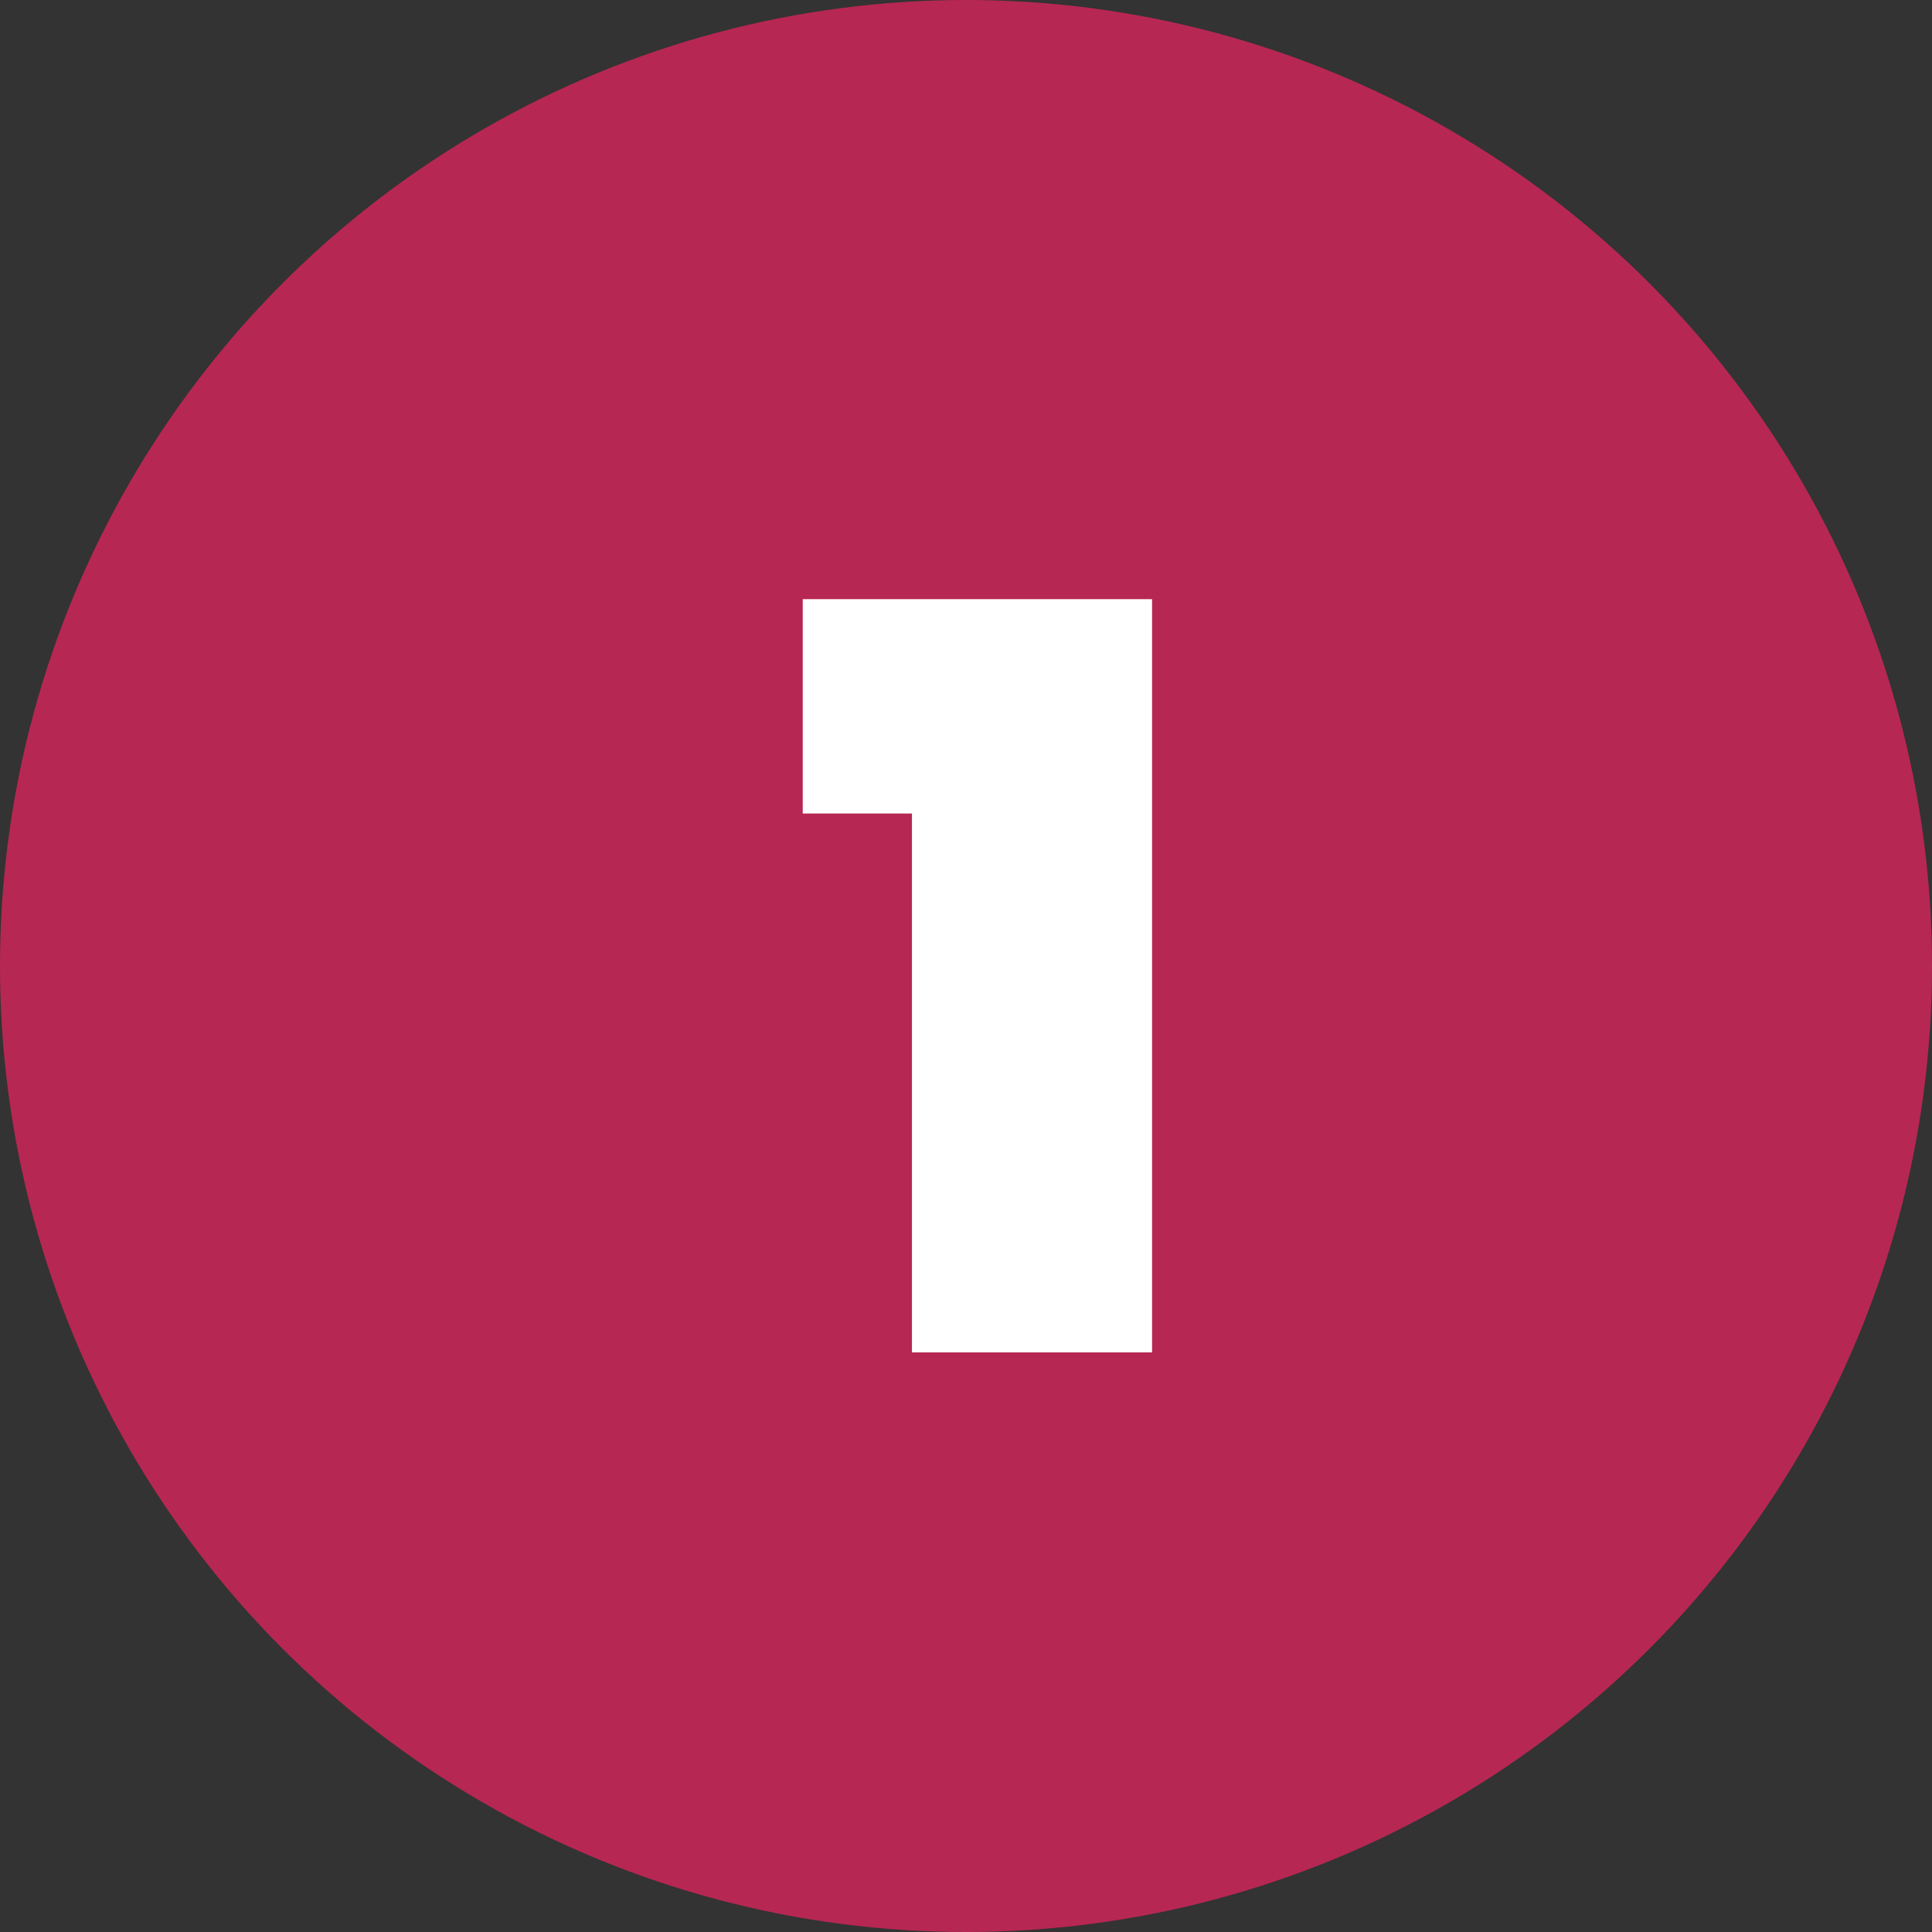
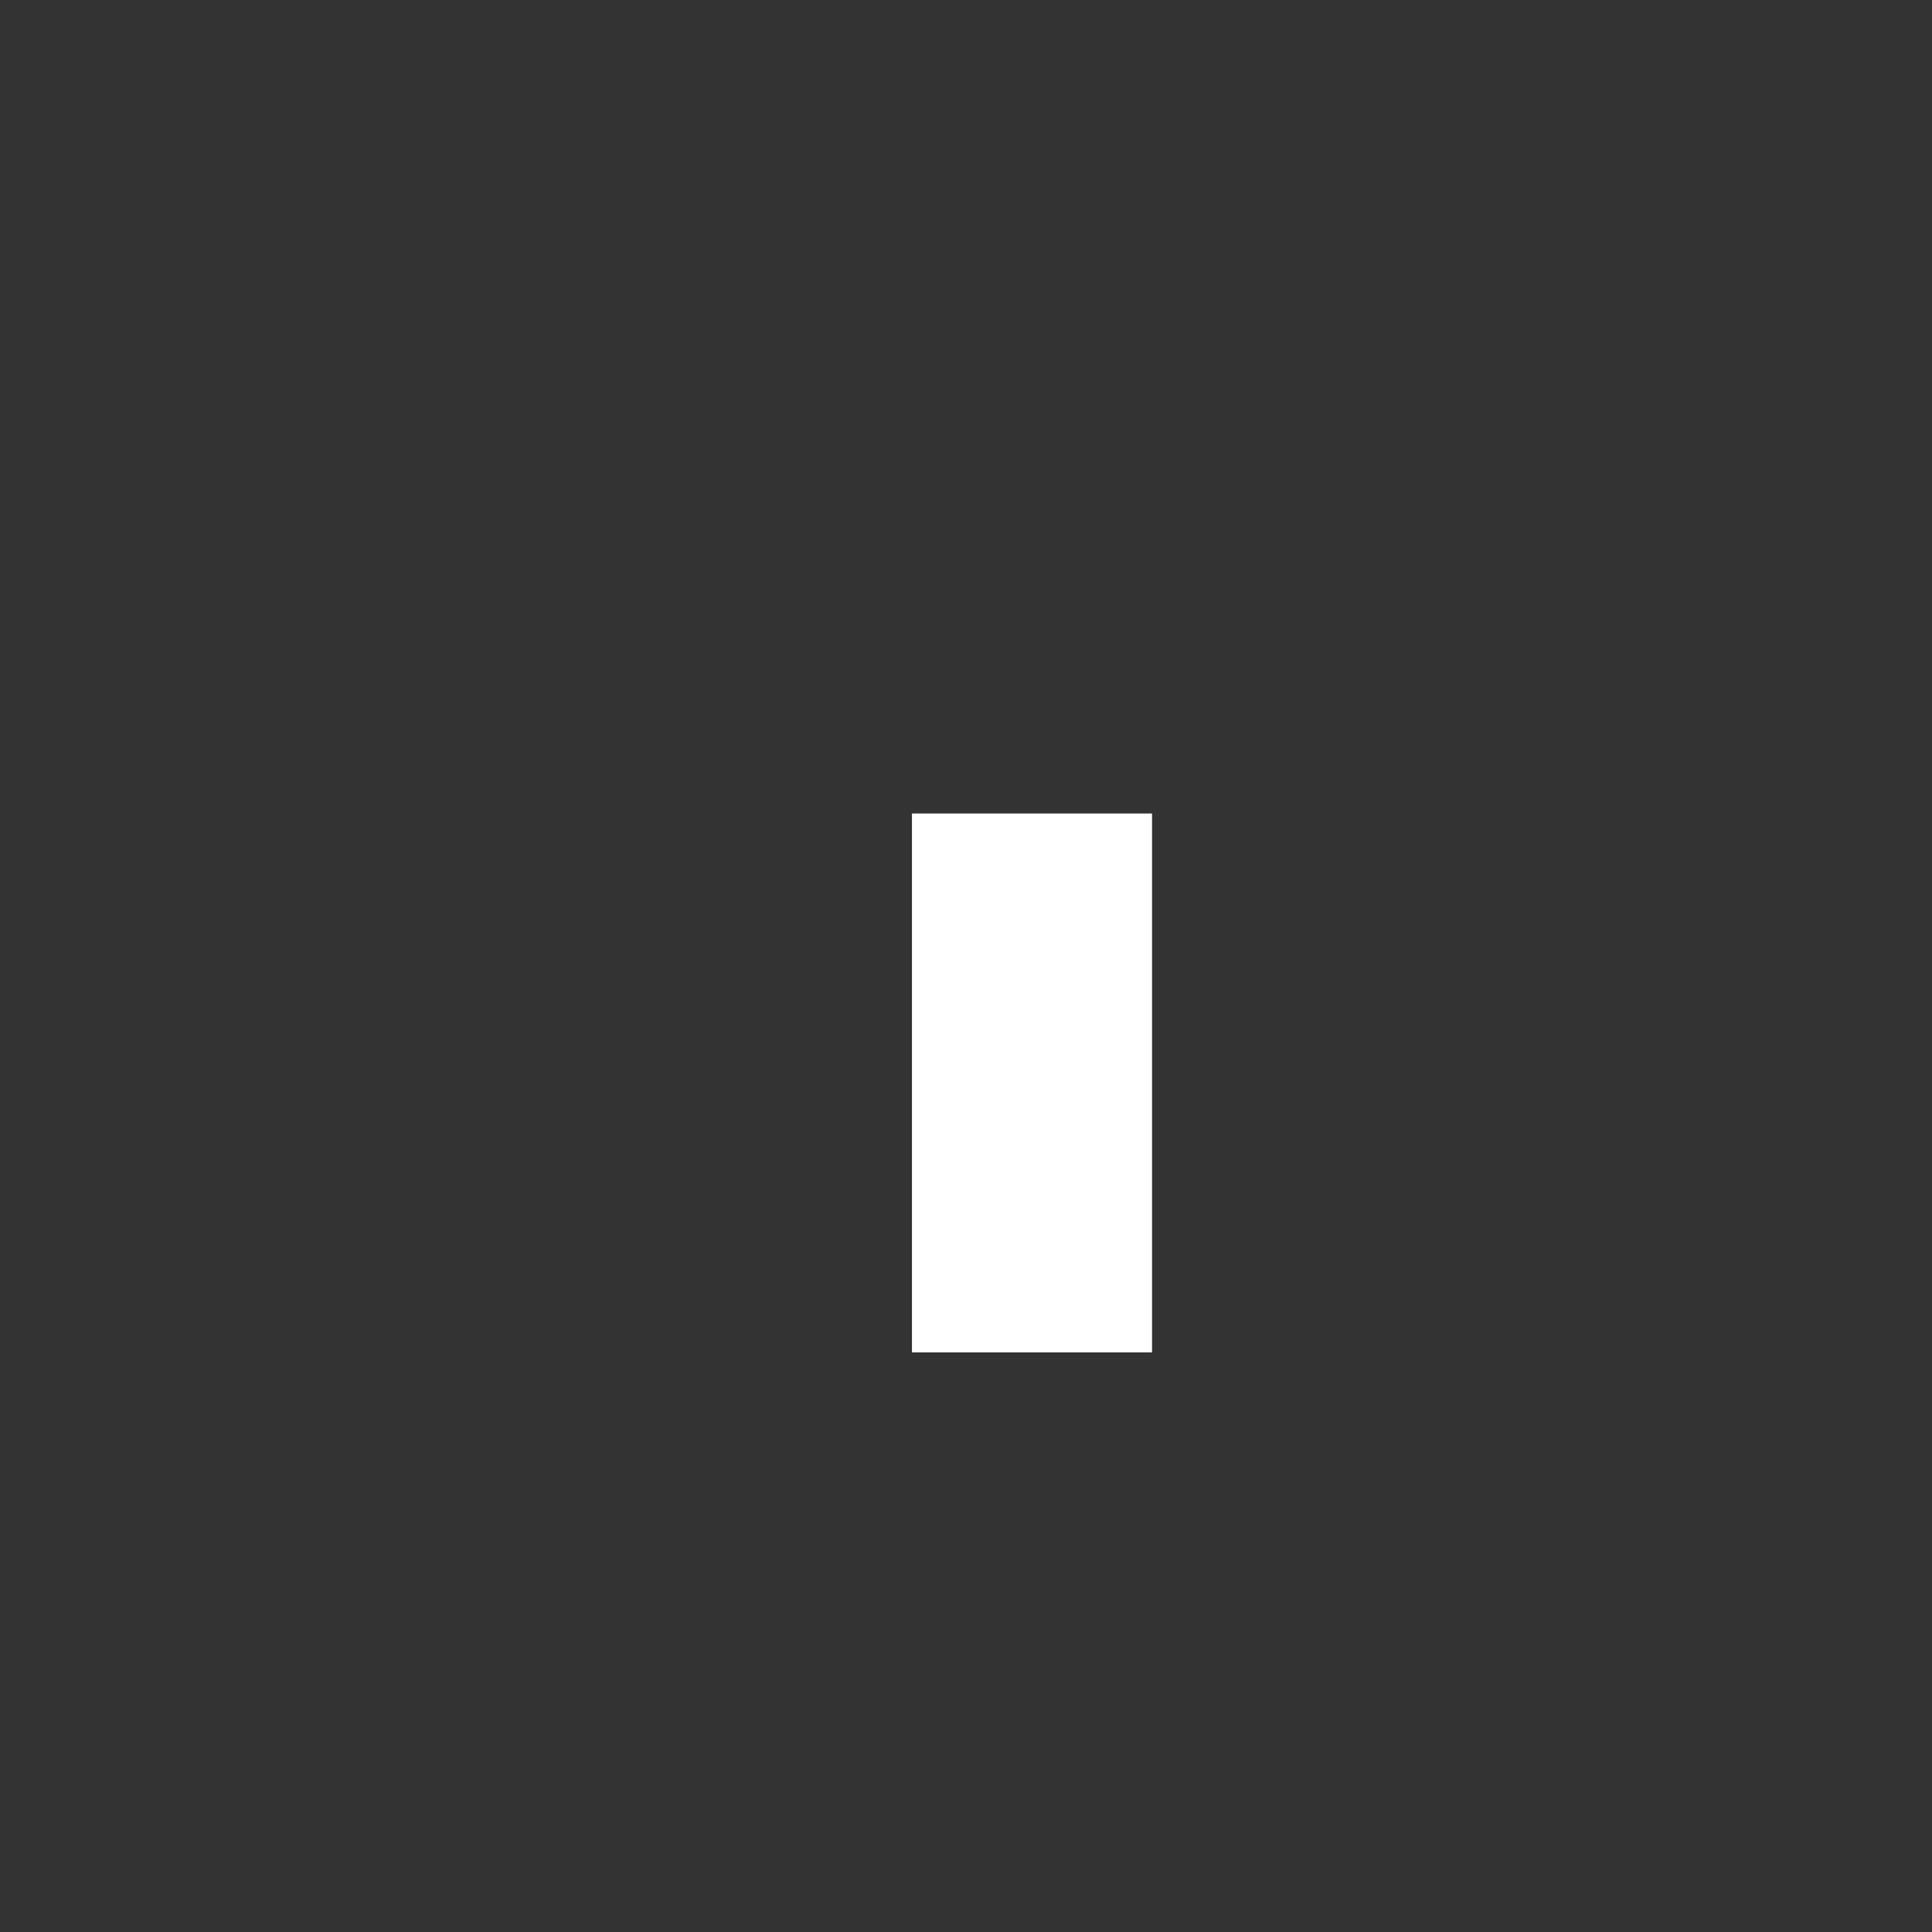
<svg xmlns="http://www.w3.org/2000/svg" width="30" height="30" viewBox="0 0 30 30" fill="none">
  <rect x="0" y="0" width="30" height="30" fill="#333333" stroke="none" />
-   <circle cx="15" cy="15" r="15" fill="#B72753" />
-   <path d="M12.465 12.632V9.304H17.889V21H14.161V12.632H12.465Z" fill="white" />
+   <path d="M12.465 12.632H17.889V21H14.161V12.632H12.465Z" fill="white" />
</svg>